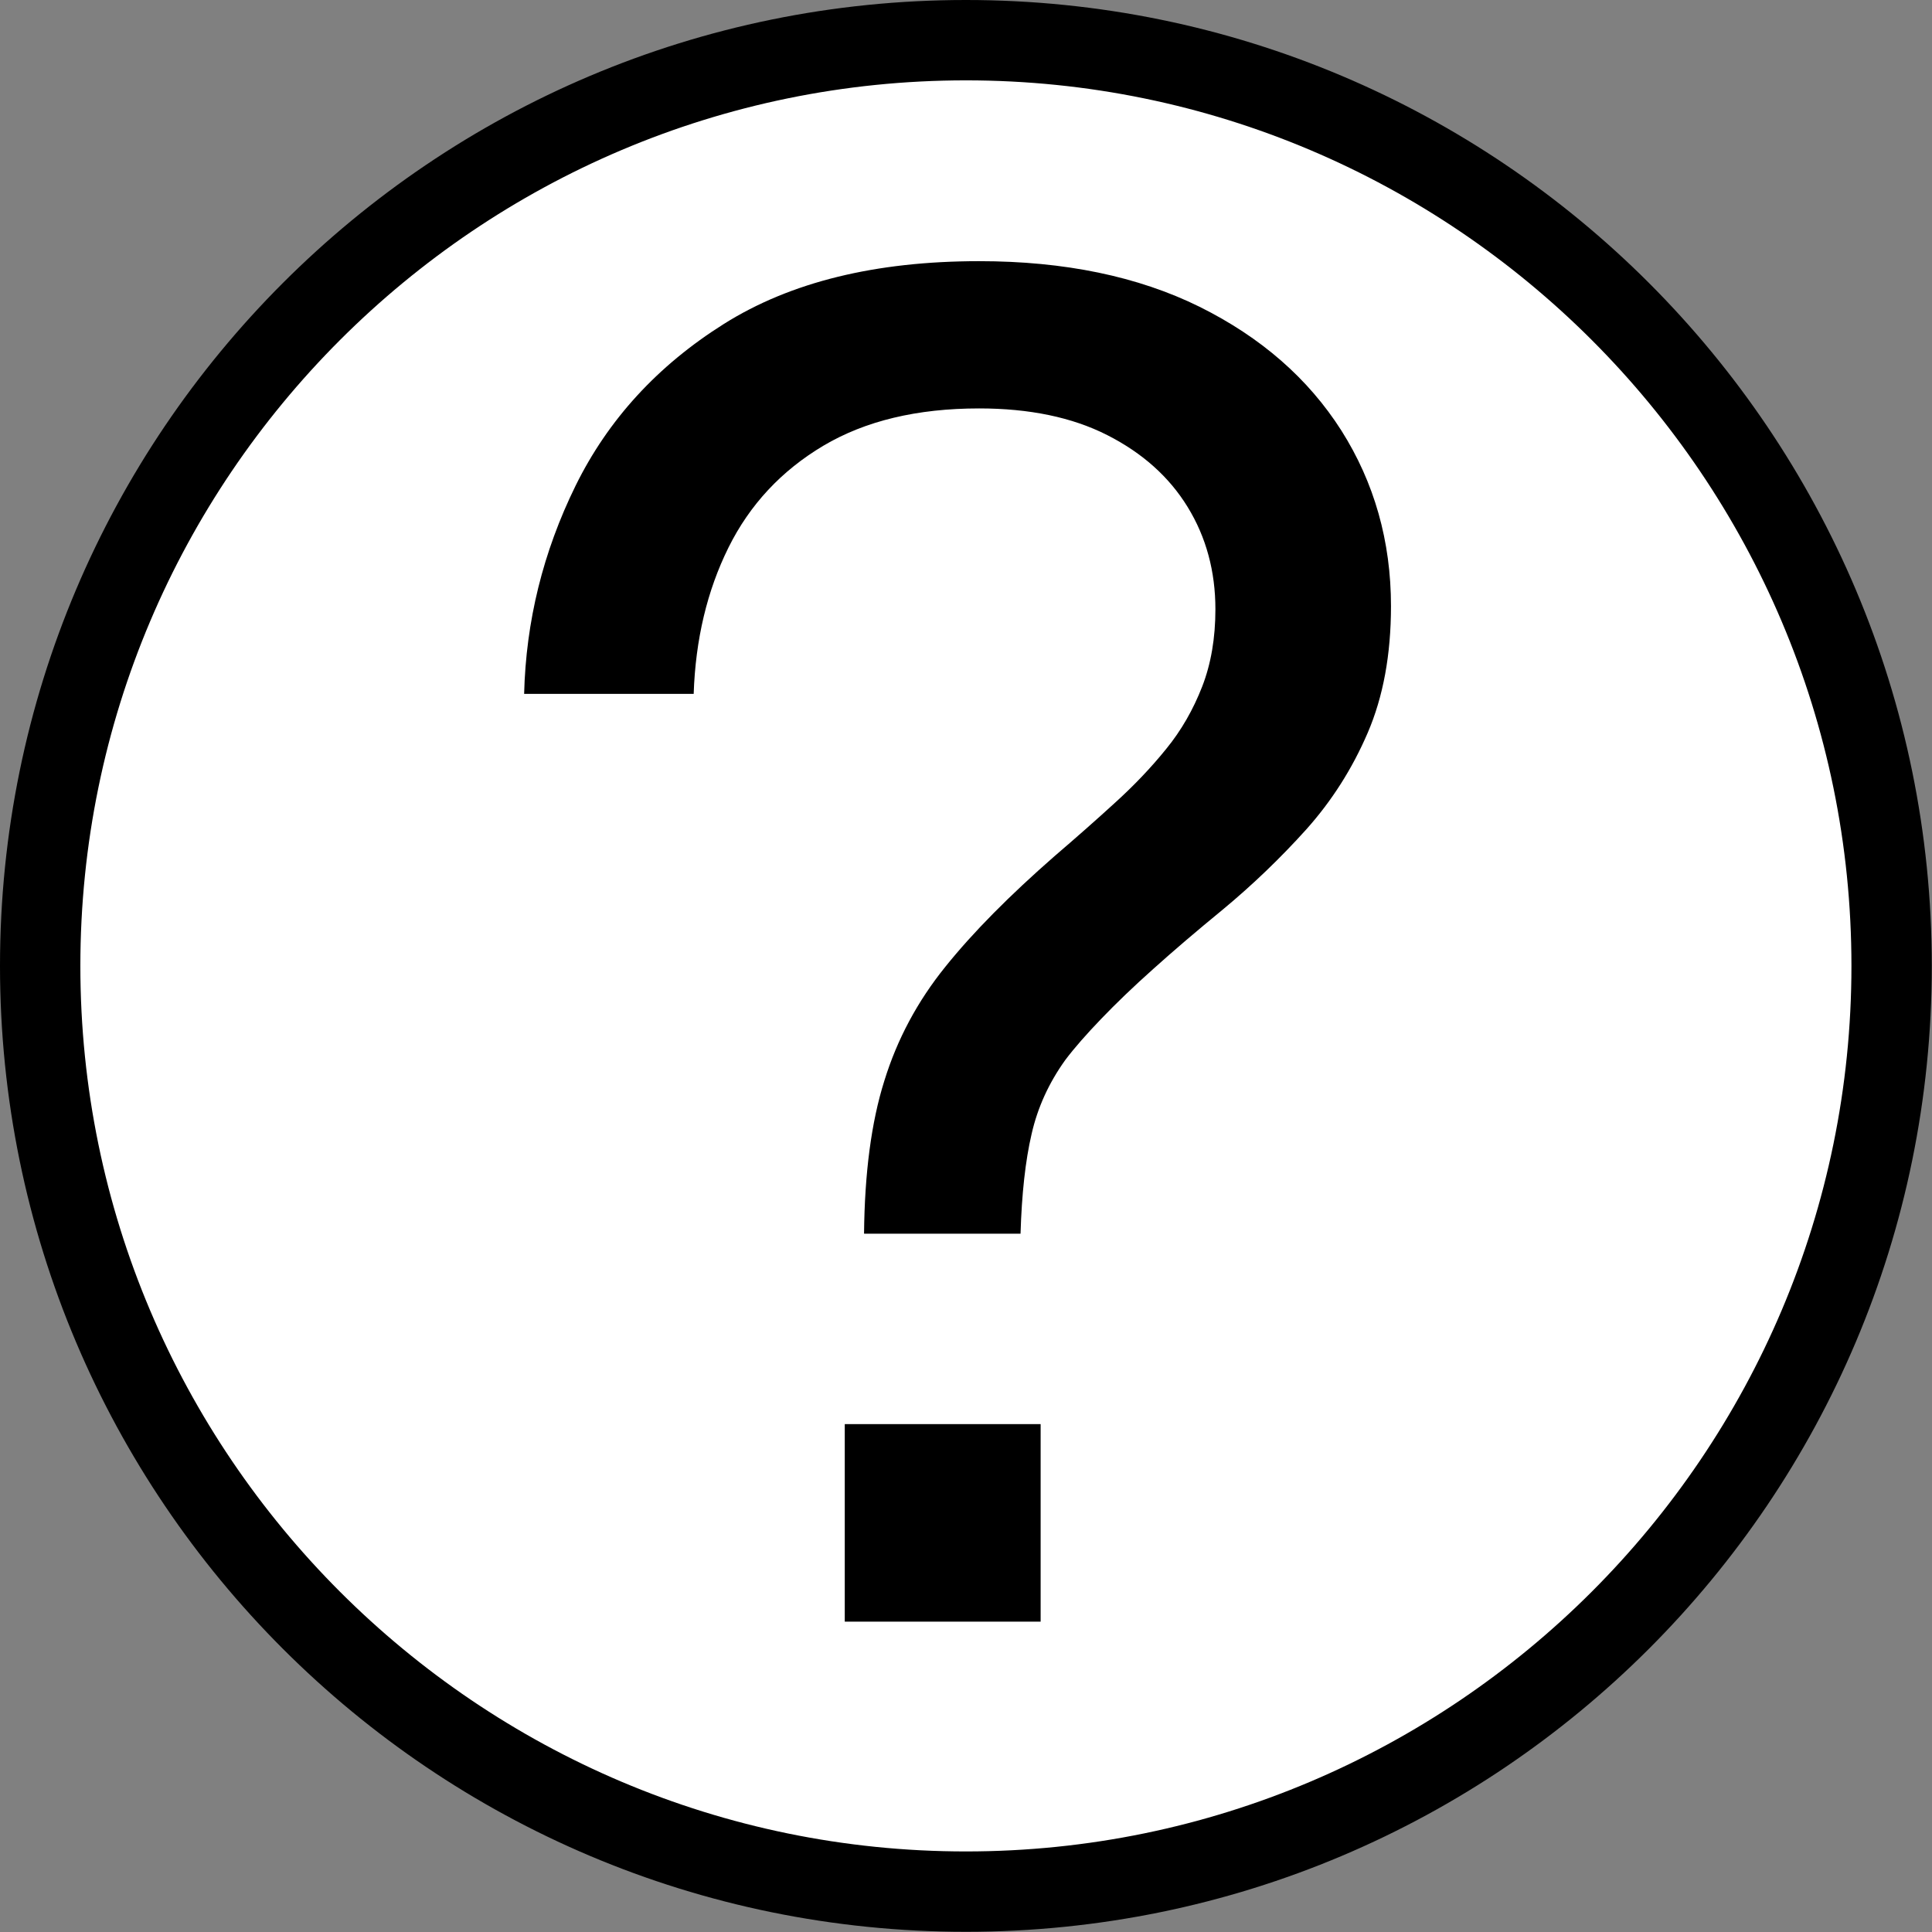
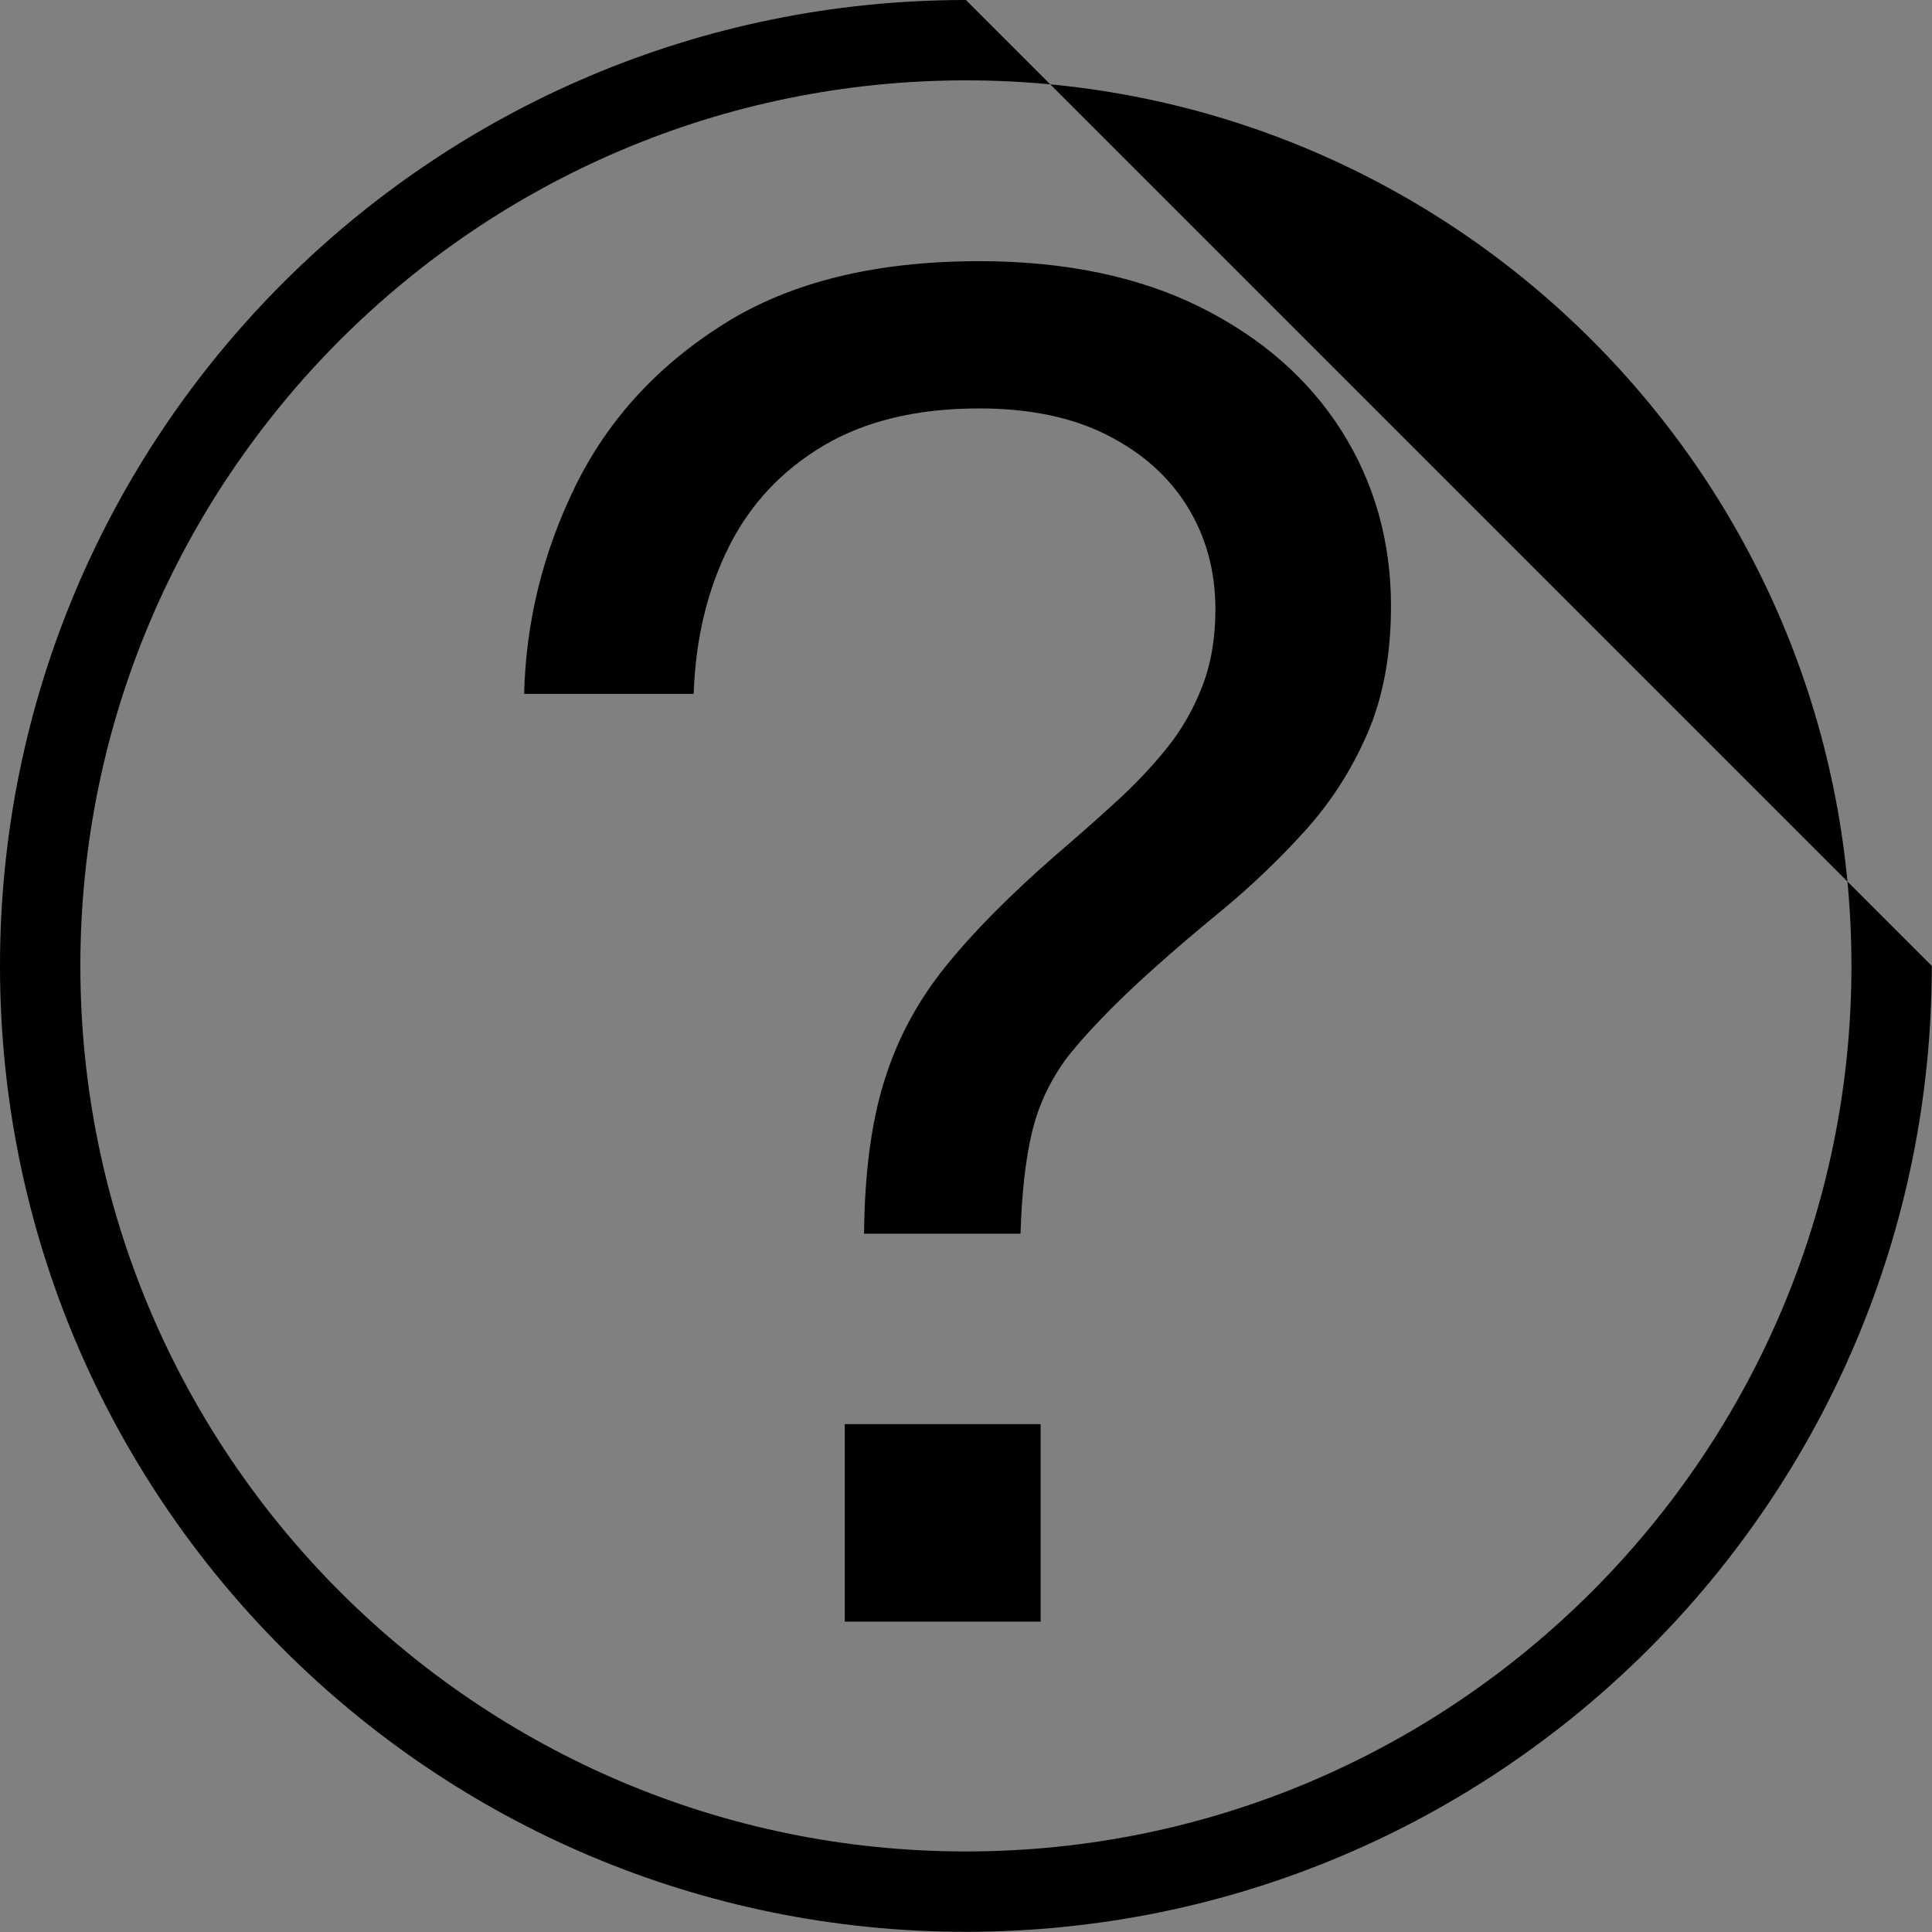
<svg xmlns="http://www.w3.org/2000/svg" id="_レイヤー_2" data-name="レイヤー 2" viewBox="0 0 96.17 96.17">
  <rect x="0" y="0" width="96.17" height="96.17" fill="#808080" stroke="none" />
  <defs>
    <style>
      .cls-1 {
        fill: #fff;
      }
    </style>
  </defs>
  <g id="_レイヤー_1-2" data-name="レイヤー 1">
    <g>
-       <path class="cls-1" d="M48.08,94.17c-25.41,0-46.08-20.67-46.08-46.08S22.67,2,48.08,2s46.08,20.67,46.08,46.08-20.67,46.08-46.08,46.08Z" />
-       <path d="M48.08,4c24.31,0,44.08,19.78,44.08,44.08s-19.78,44.08-44.08,44.08S4,72.39,4,48.08,23.78,4,48.08,4M48.08,0C21.53,0,0,21.53,0,48.08s21.53,48.08,48.08,48.08,48.08-21.53,48.08-48.08S74.64,0,48.08,0h0Z" />
+       <path d="M48.08,4c24.31,0,44.08,19.78,44.08,44.08s-19.78,44.08-44.08,44.08S4,72.39,4,48.08,23.78,4,48.08,4M48.08,0C21.53,0,0,21.53,0,48.08s21.53,48.08,48.08,48.08,48.08-21.53,48.08-48.08h0Z" />
    </g>
    <path d="M43.01,61.4c.03-3,.36-5.54,1.01-7.6.64-2.07,1.65-3.96,3.04-5.68,1.38-1.72,3.2-3.55,5.44-5.51,1.05-.9,2.05-1.78,2.99-2.64.95-.86,1.8-1.75,2.56-2.69.76-.93,1.35-1.97,1.79-3.1s.66-2.42.66-3.85c0-1.89-.46-3.59-1.38-5.09-.92-1.5-2.25-2.69-4-3.58-1.75-.89-3.88-1.33-6.38-1.33-3.09,0-5.67.62-7.76,1.86-2.08,1.24-3.66,2.93-4.72,5.07-1.06,2.14-1.64,4.57-1.73,7.28h-8.44c.09-3.61.94-7.06,2.56-10.36,1.62-3.29,4.08-5.98,7.39-8.06,3.31-2.08,7.54-3.12,12.7-3.12,4.25,0,7.91.76,10.97,2.27,3.06,1.52,5.41,3.57,7.06,6.16,1.64,2.59,2.47,5.51,2.47,8.74,0,2.42-.39,4.52-1.16,6.31-.77,1.79-1.79,3.39-3.06,4.81-1.27,1.41-2.66,2.75-4.17,4-1.28,1.05-2.43,2.03-3.43,2.93-1.01.9-1.87,1.73-2.6,2.49-.73.76-1.33,1.44-1.79,2.05-.82,1.14-1.38,2.37-1.68,3.69-.31,1.33-.49,2.98-.55,4.96h-7.78ZM42.05,80.72v-9.83h9.75v9.83h-9.75Z" />
  </g>
</svg>